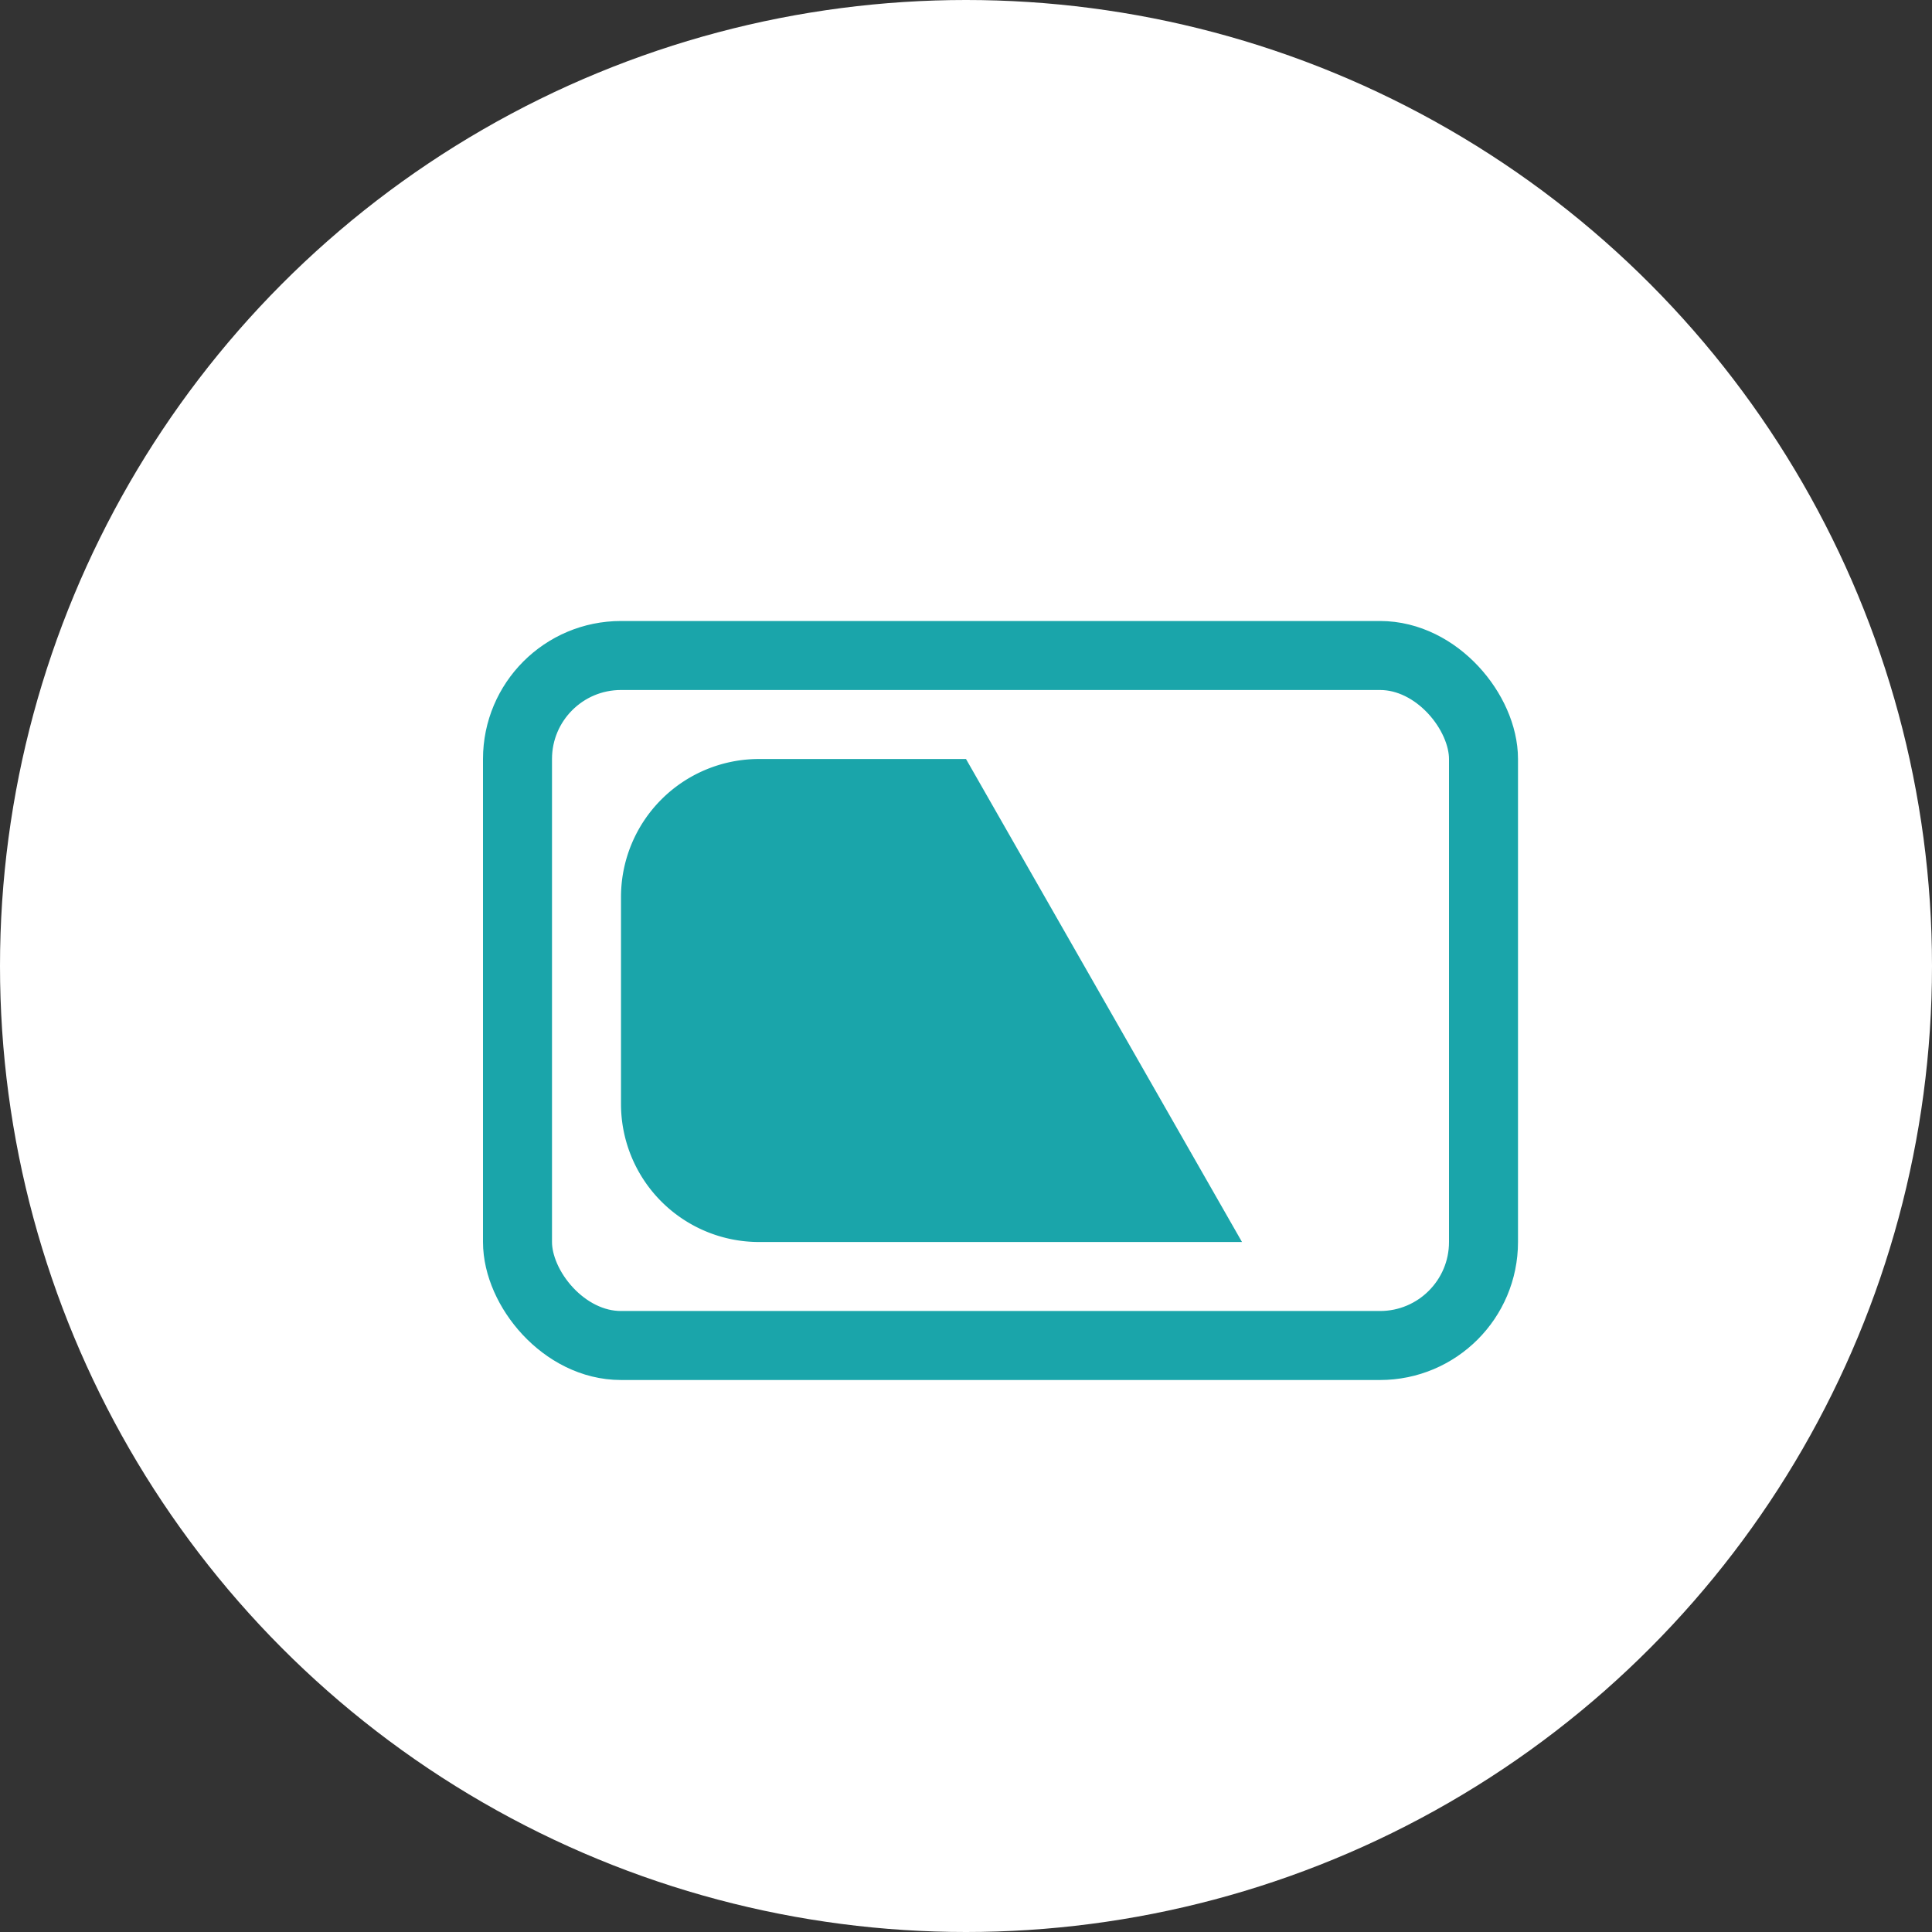
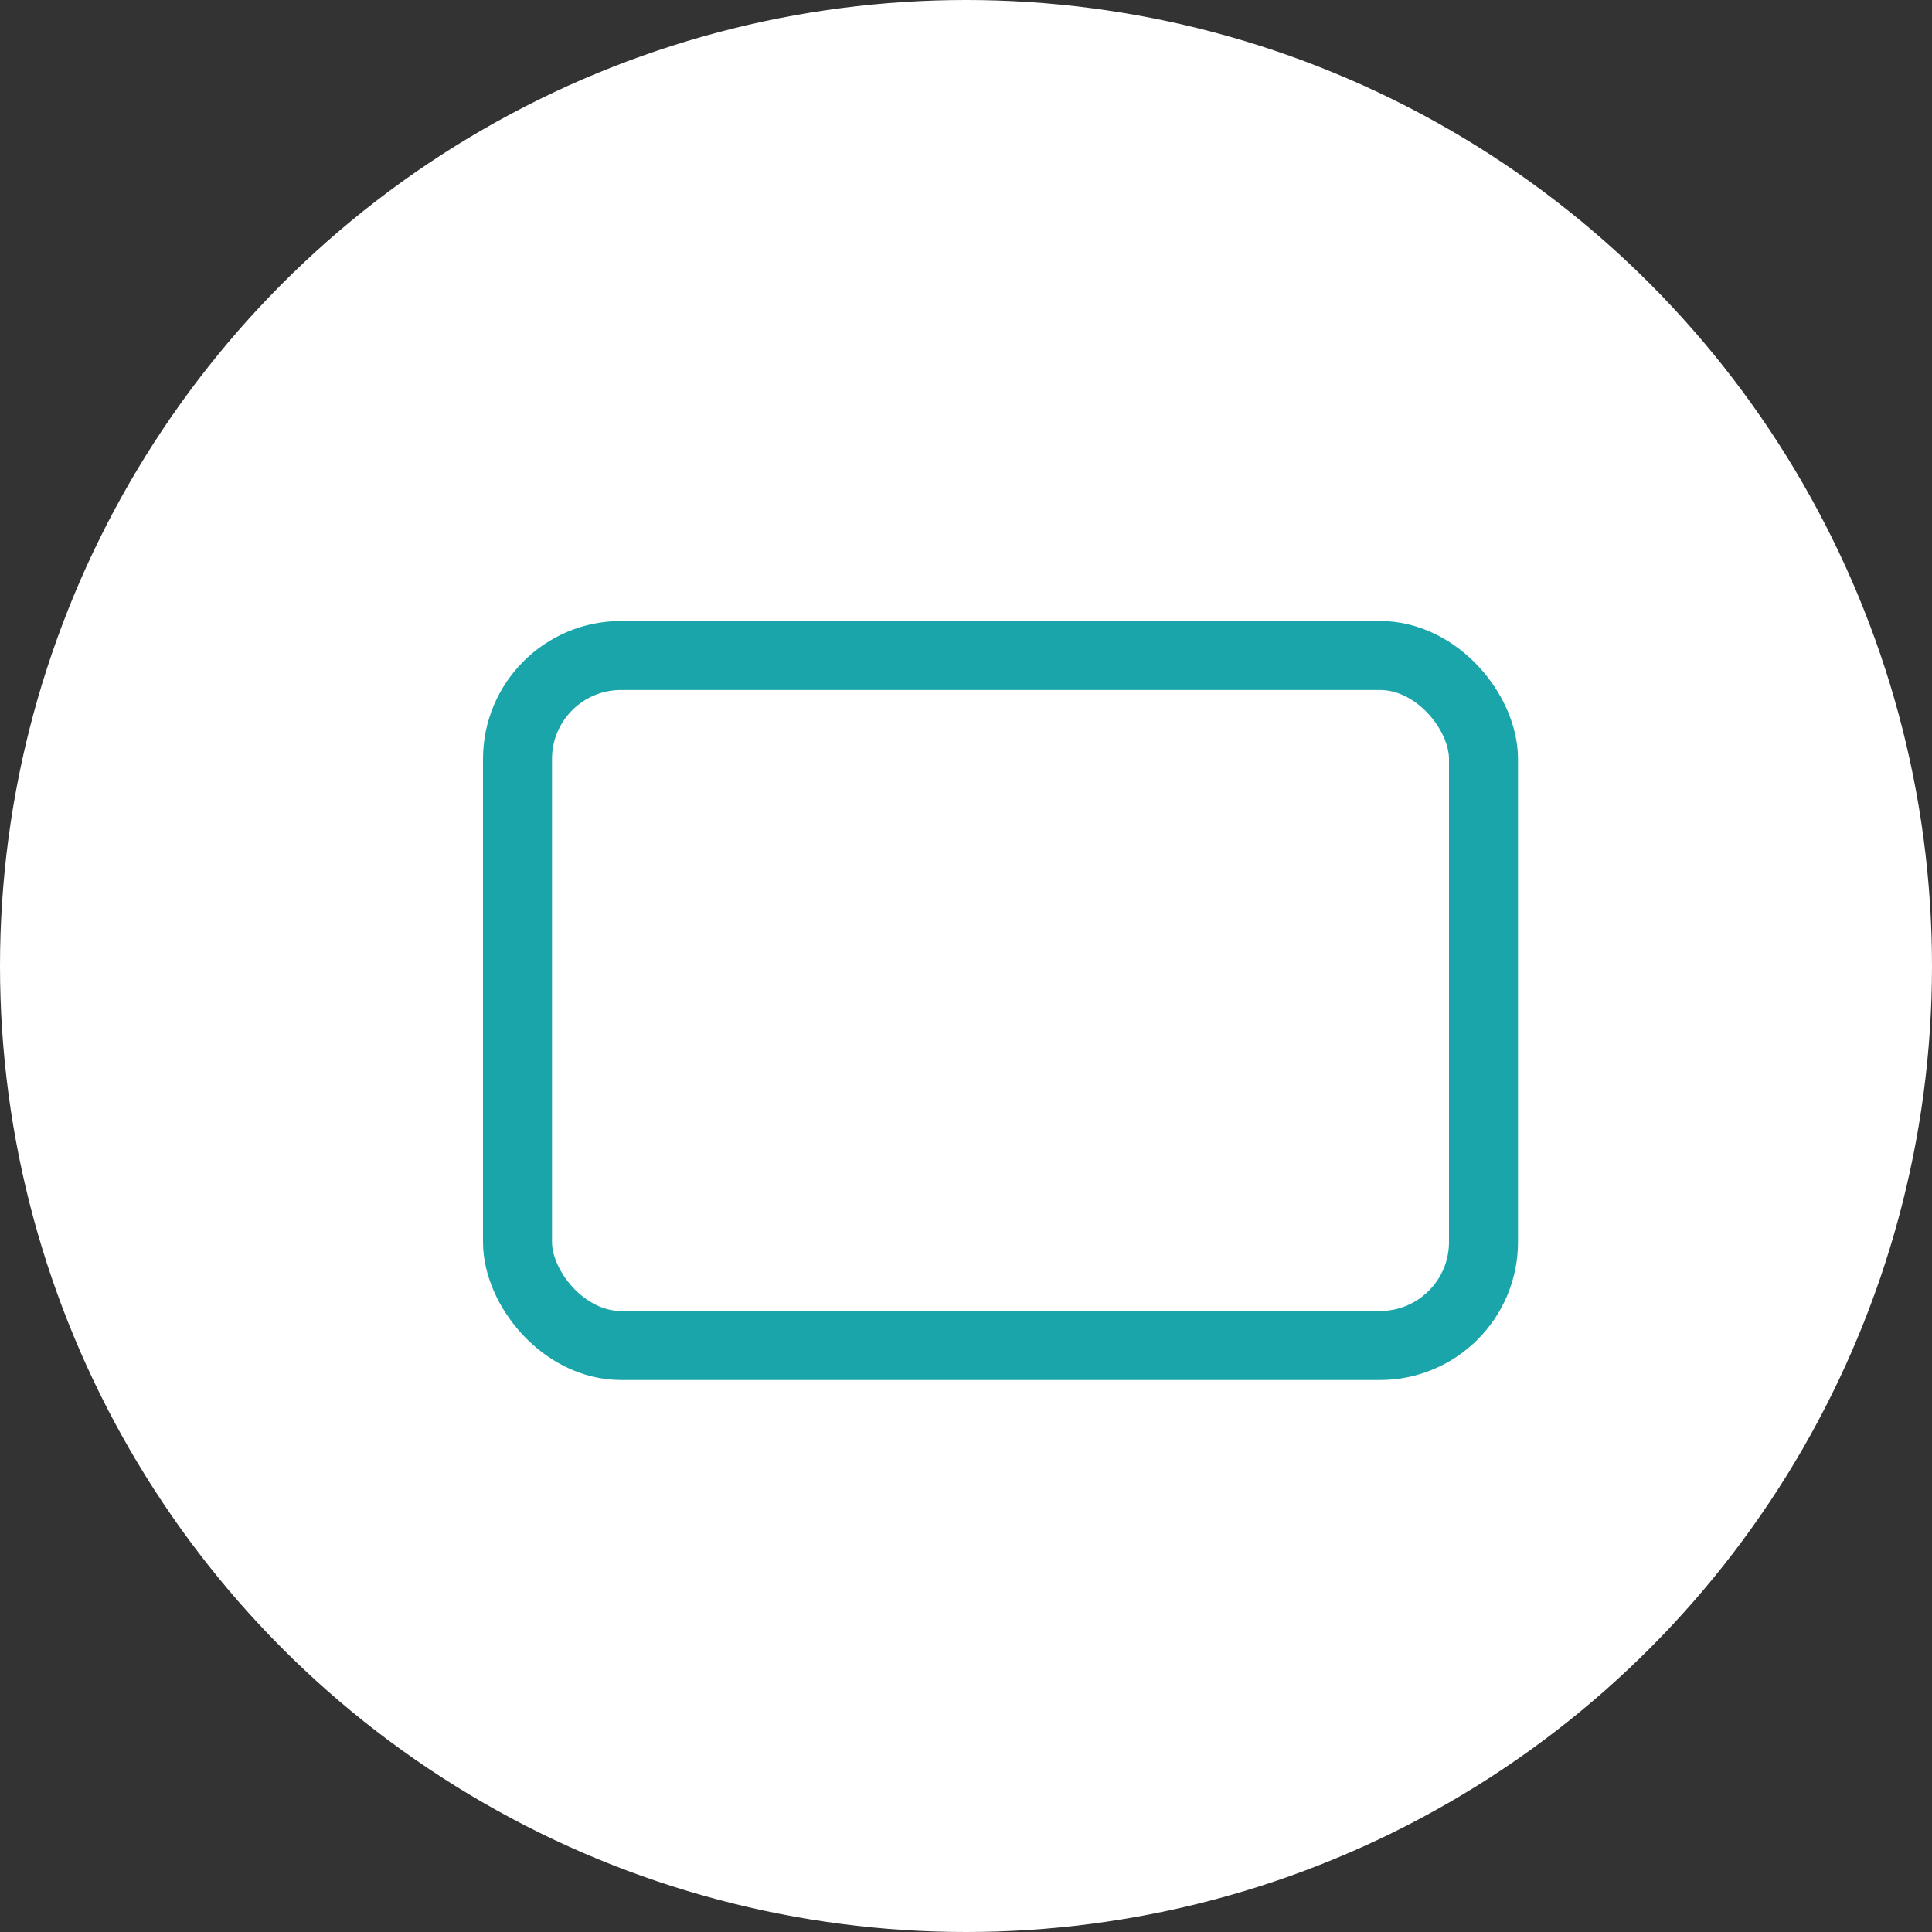
<svg xmlns="http://www.w3.org/2000/svg" width="28" height="28" viewBox="0 0 28 28">
  <rect x="0" y="0" width="28" height="28" fill="#333333" stroke="none" />
  <defs>
    <style>.a,.b{fill:#fff;}.b{stroke:#1aa5aa;}.c{fill:#1aa5aa;}.d{stroke:none;}.e{fill:none;}</style>
  </defs>
  <g transform="translate(-0.118 0.188)">
    <circle class="a" cx="14" cy="14" r="14" transform="translate(0.118 -0.188)" />
    <g class="b" transform="translate(7.118 8.812)">
      <rect class="d" width="15" height="11" rx="2" />
      <rect class="e" x="0.5" y="0.5" width="14" height="10" rx="1.5" />
    </g>
-     <path class="c" d="M2,0H5L9,7H2A2,2,0,0,1,0,5V2A2,2,0,0,1,2,0Z" transform="translate(9.118 10.812)" />
  </g>
</svg>